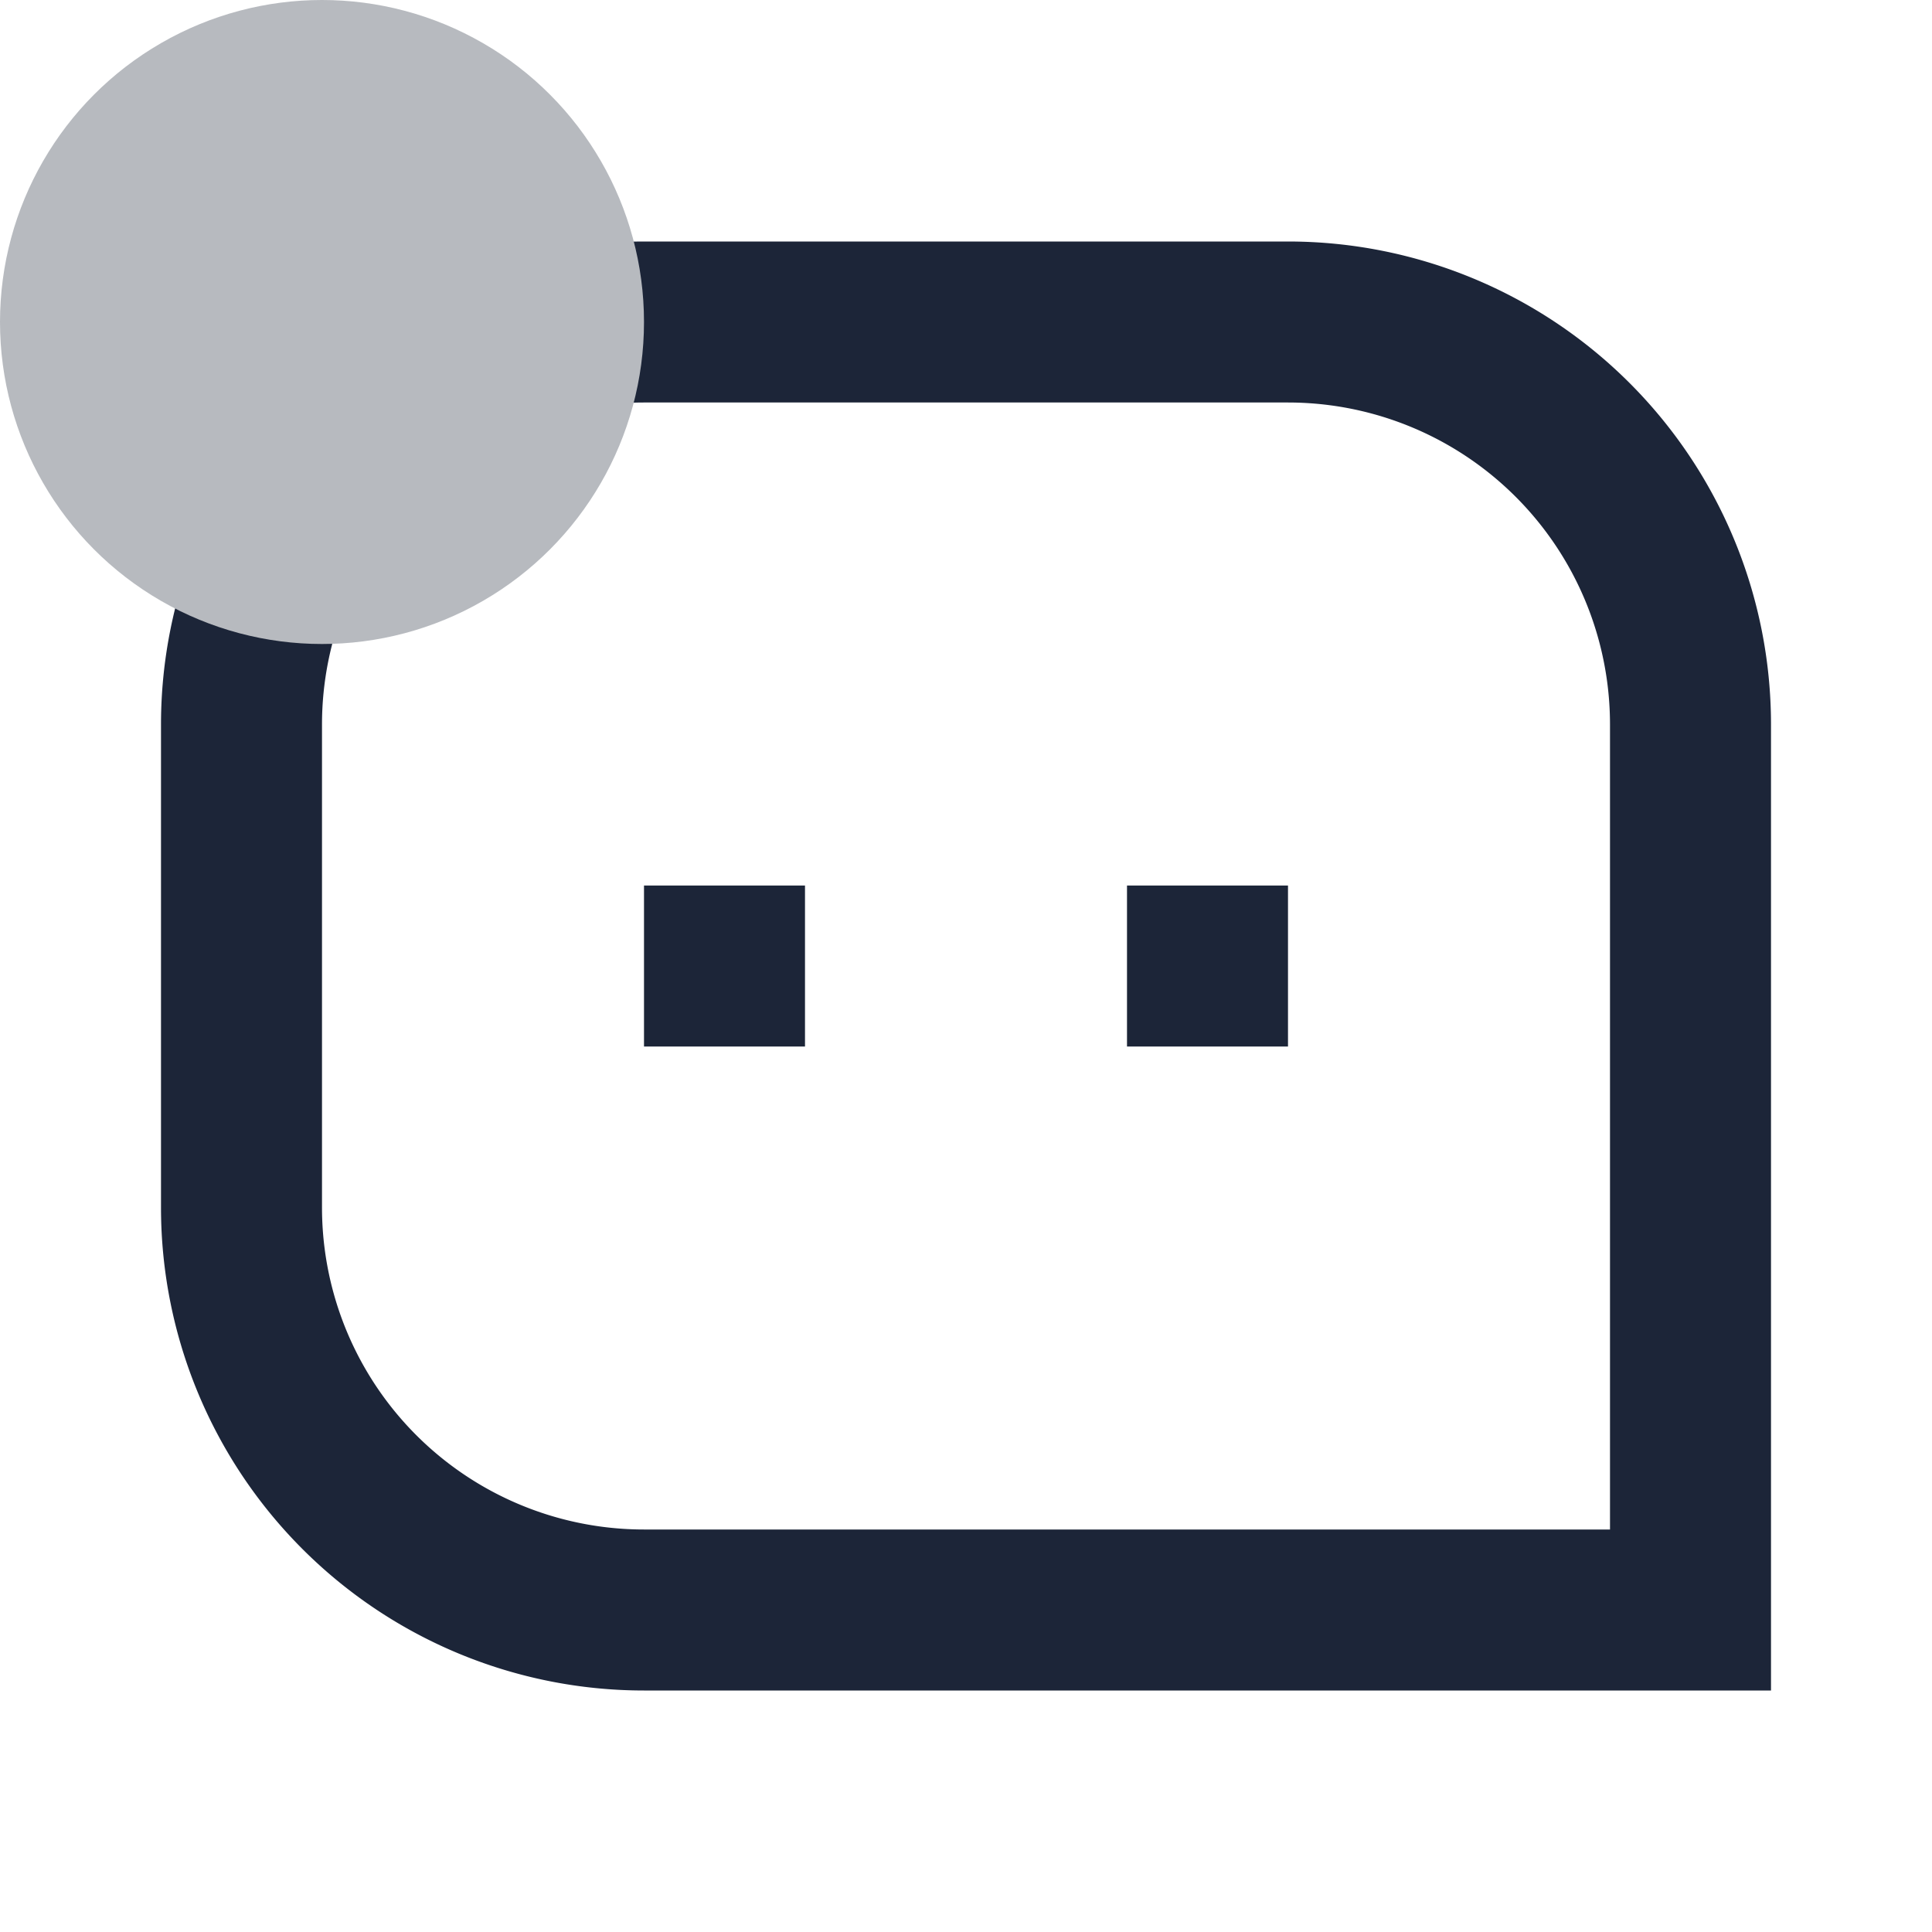
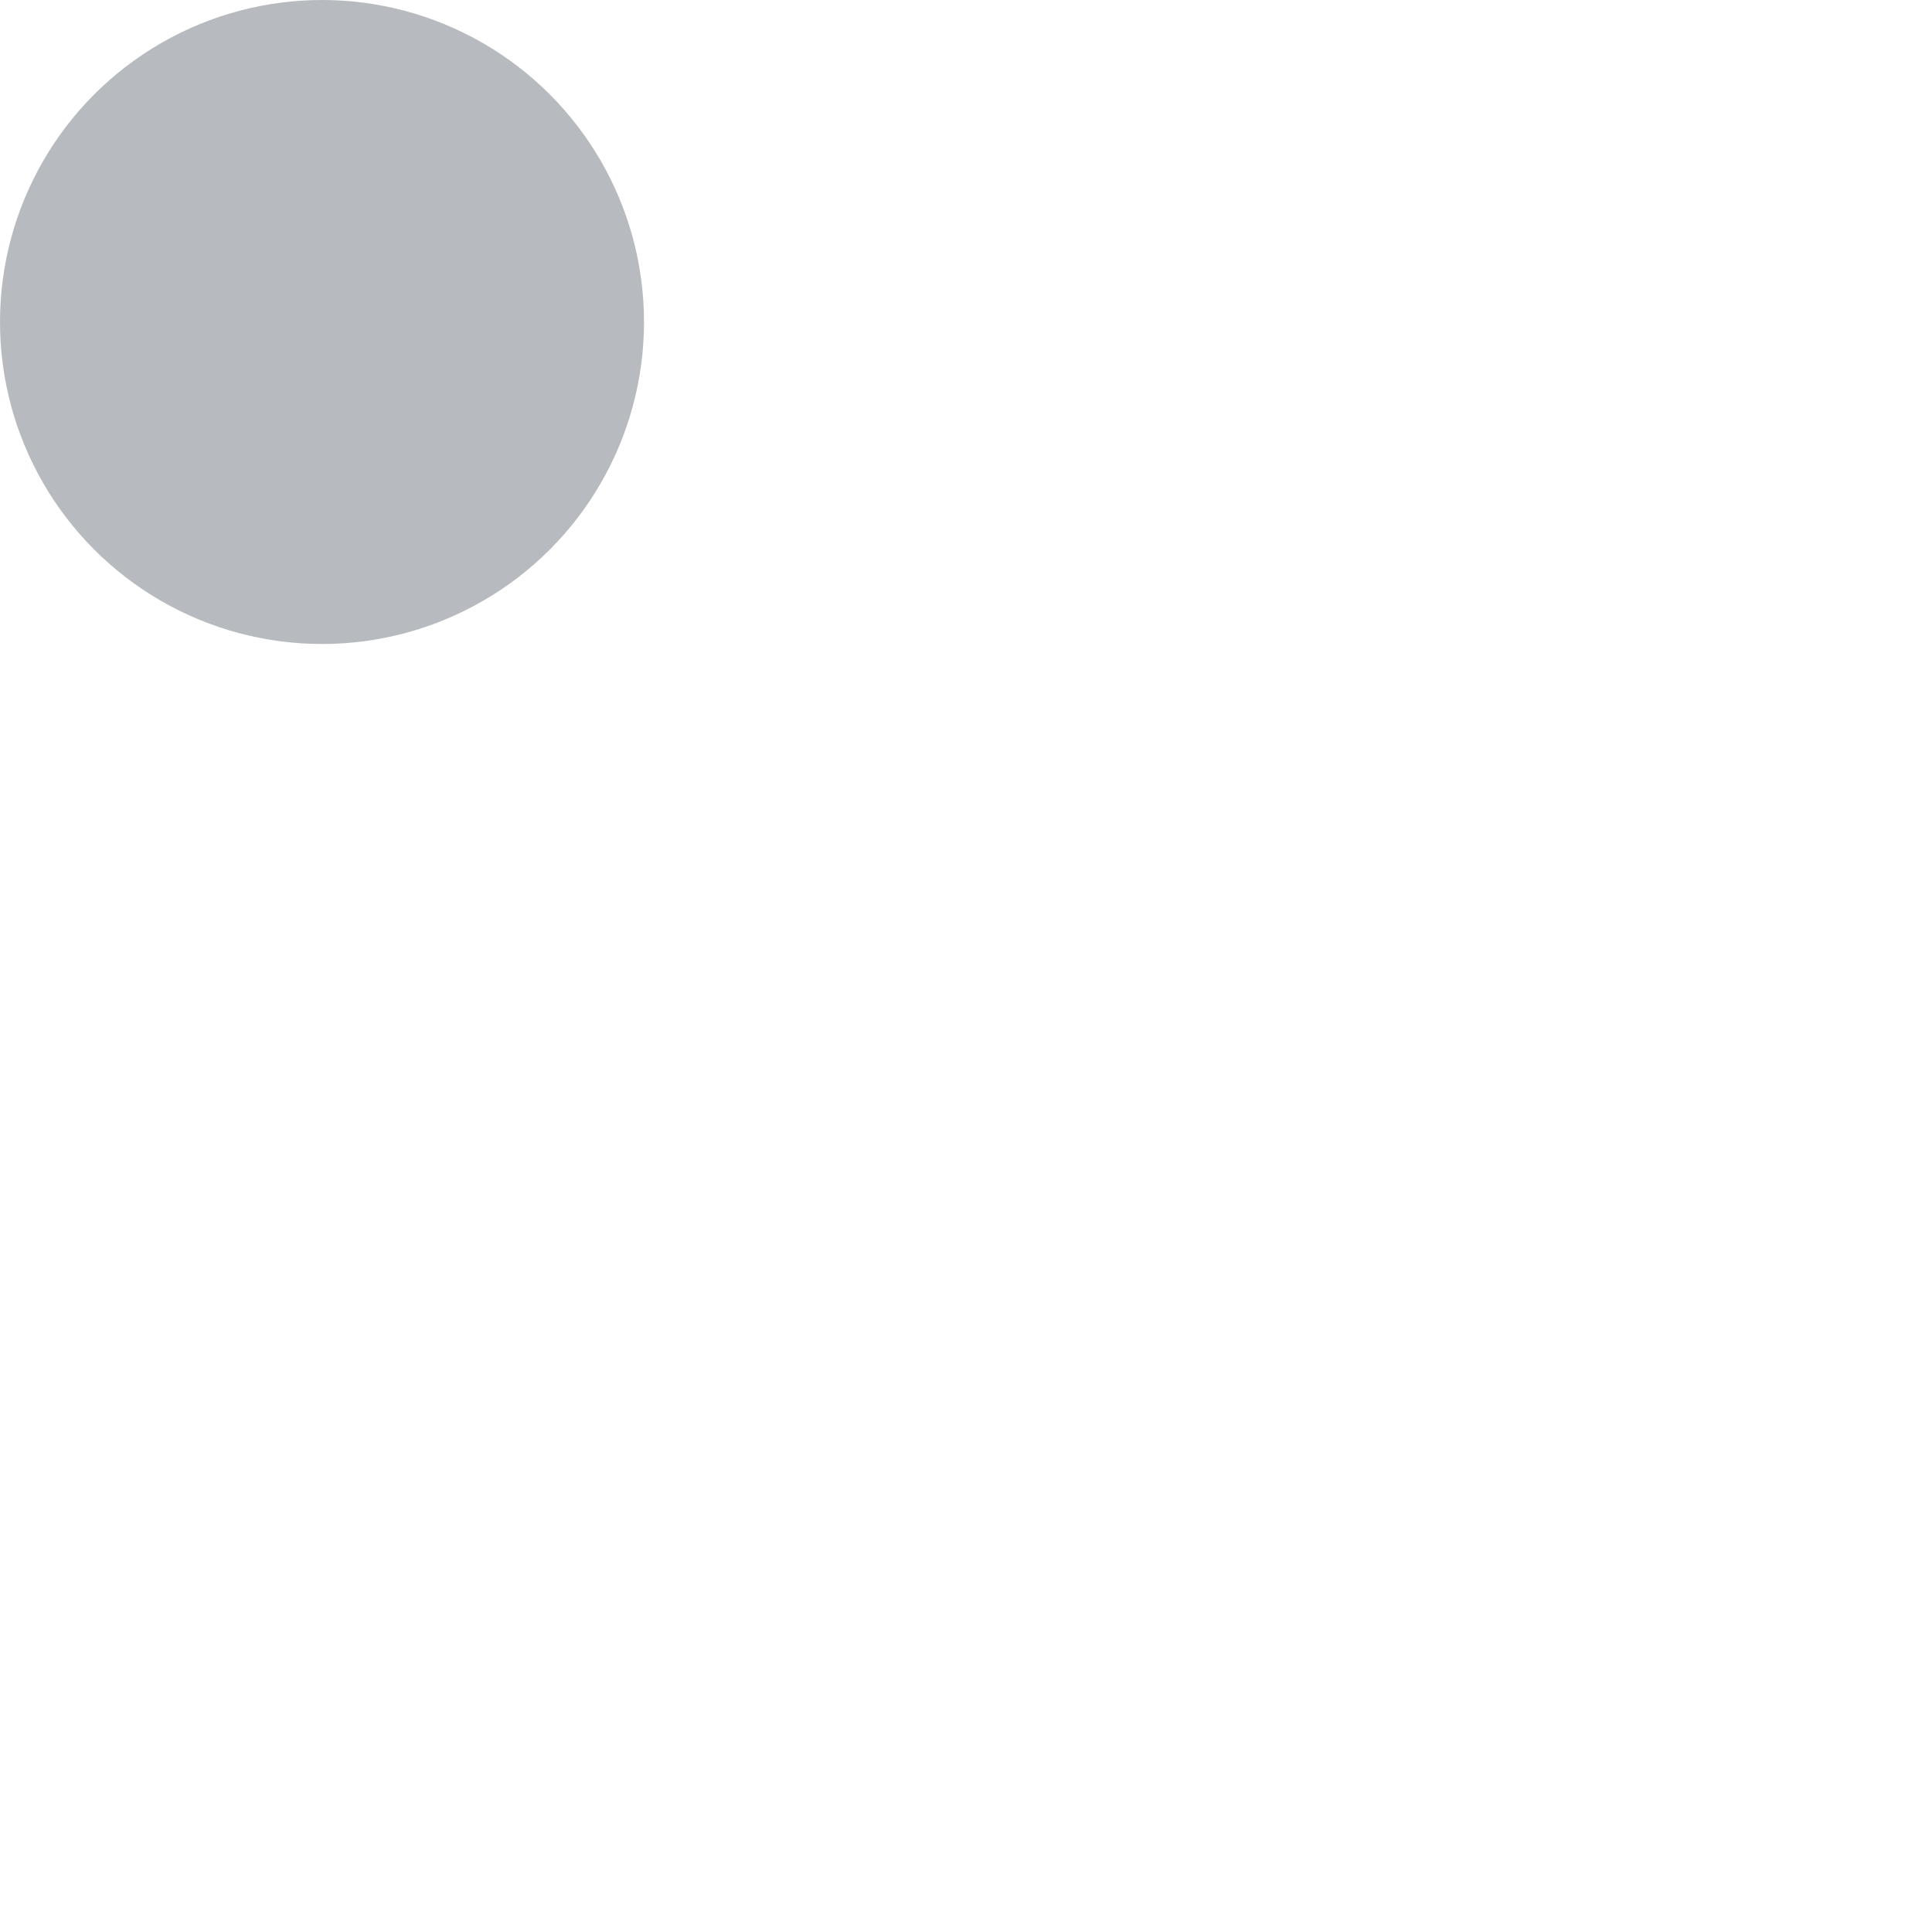
<svg fill="none" height="24" width="24" viewBox="0 0 24 24">
  <defs />
-   <path fill="#1C2538" d="M2 9a6 6 0 016-6h8a6 6 0 016 6v12H8a6 6 0 01-6-6V9zm18 10V9a4 4 0 00-4-4H8a4 4 0 00-4 4v6a4 4 0 004 4h12zm-6-8h2v2h-2v-2zm-6 0h2v2H8v-2z" />
  <circle cx="4" cy="4" r="4" fill="#B7BABF" />
</svg>